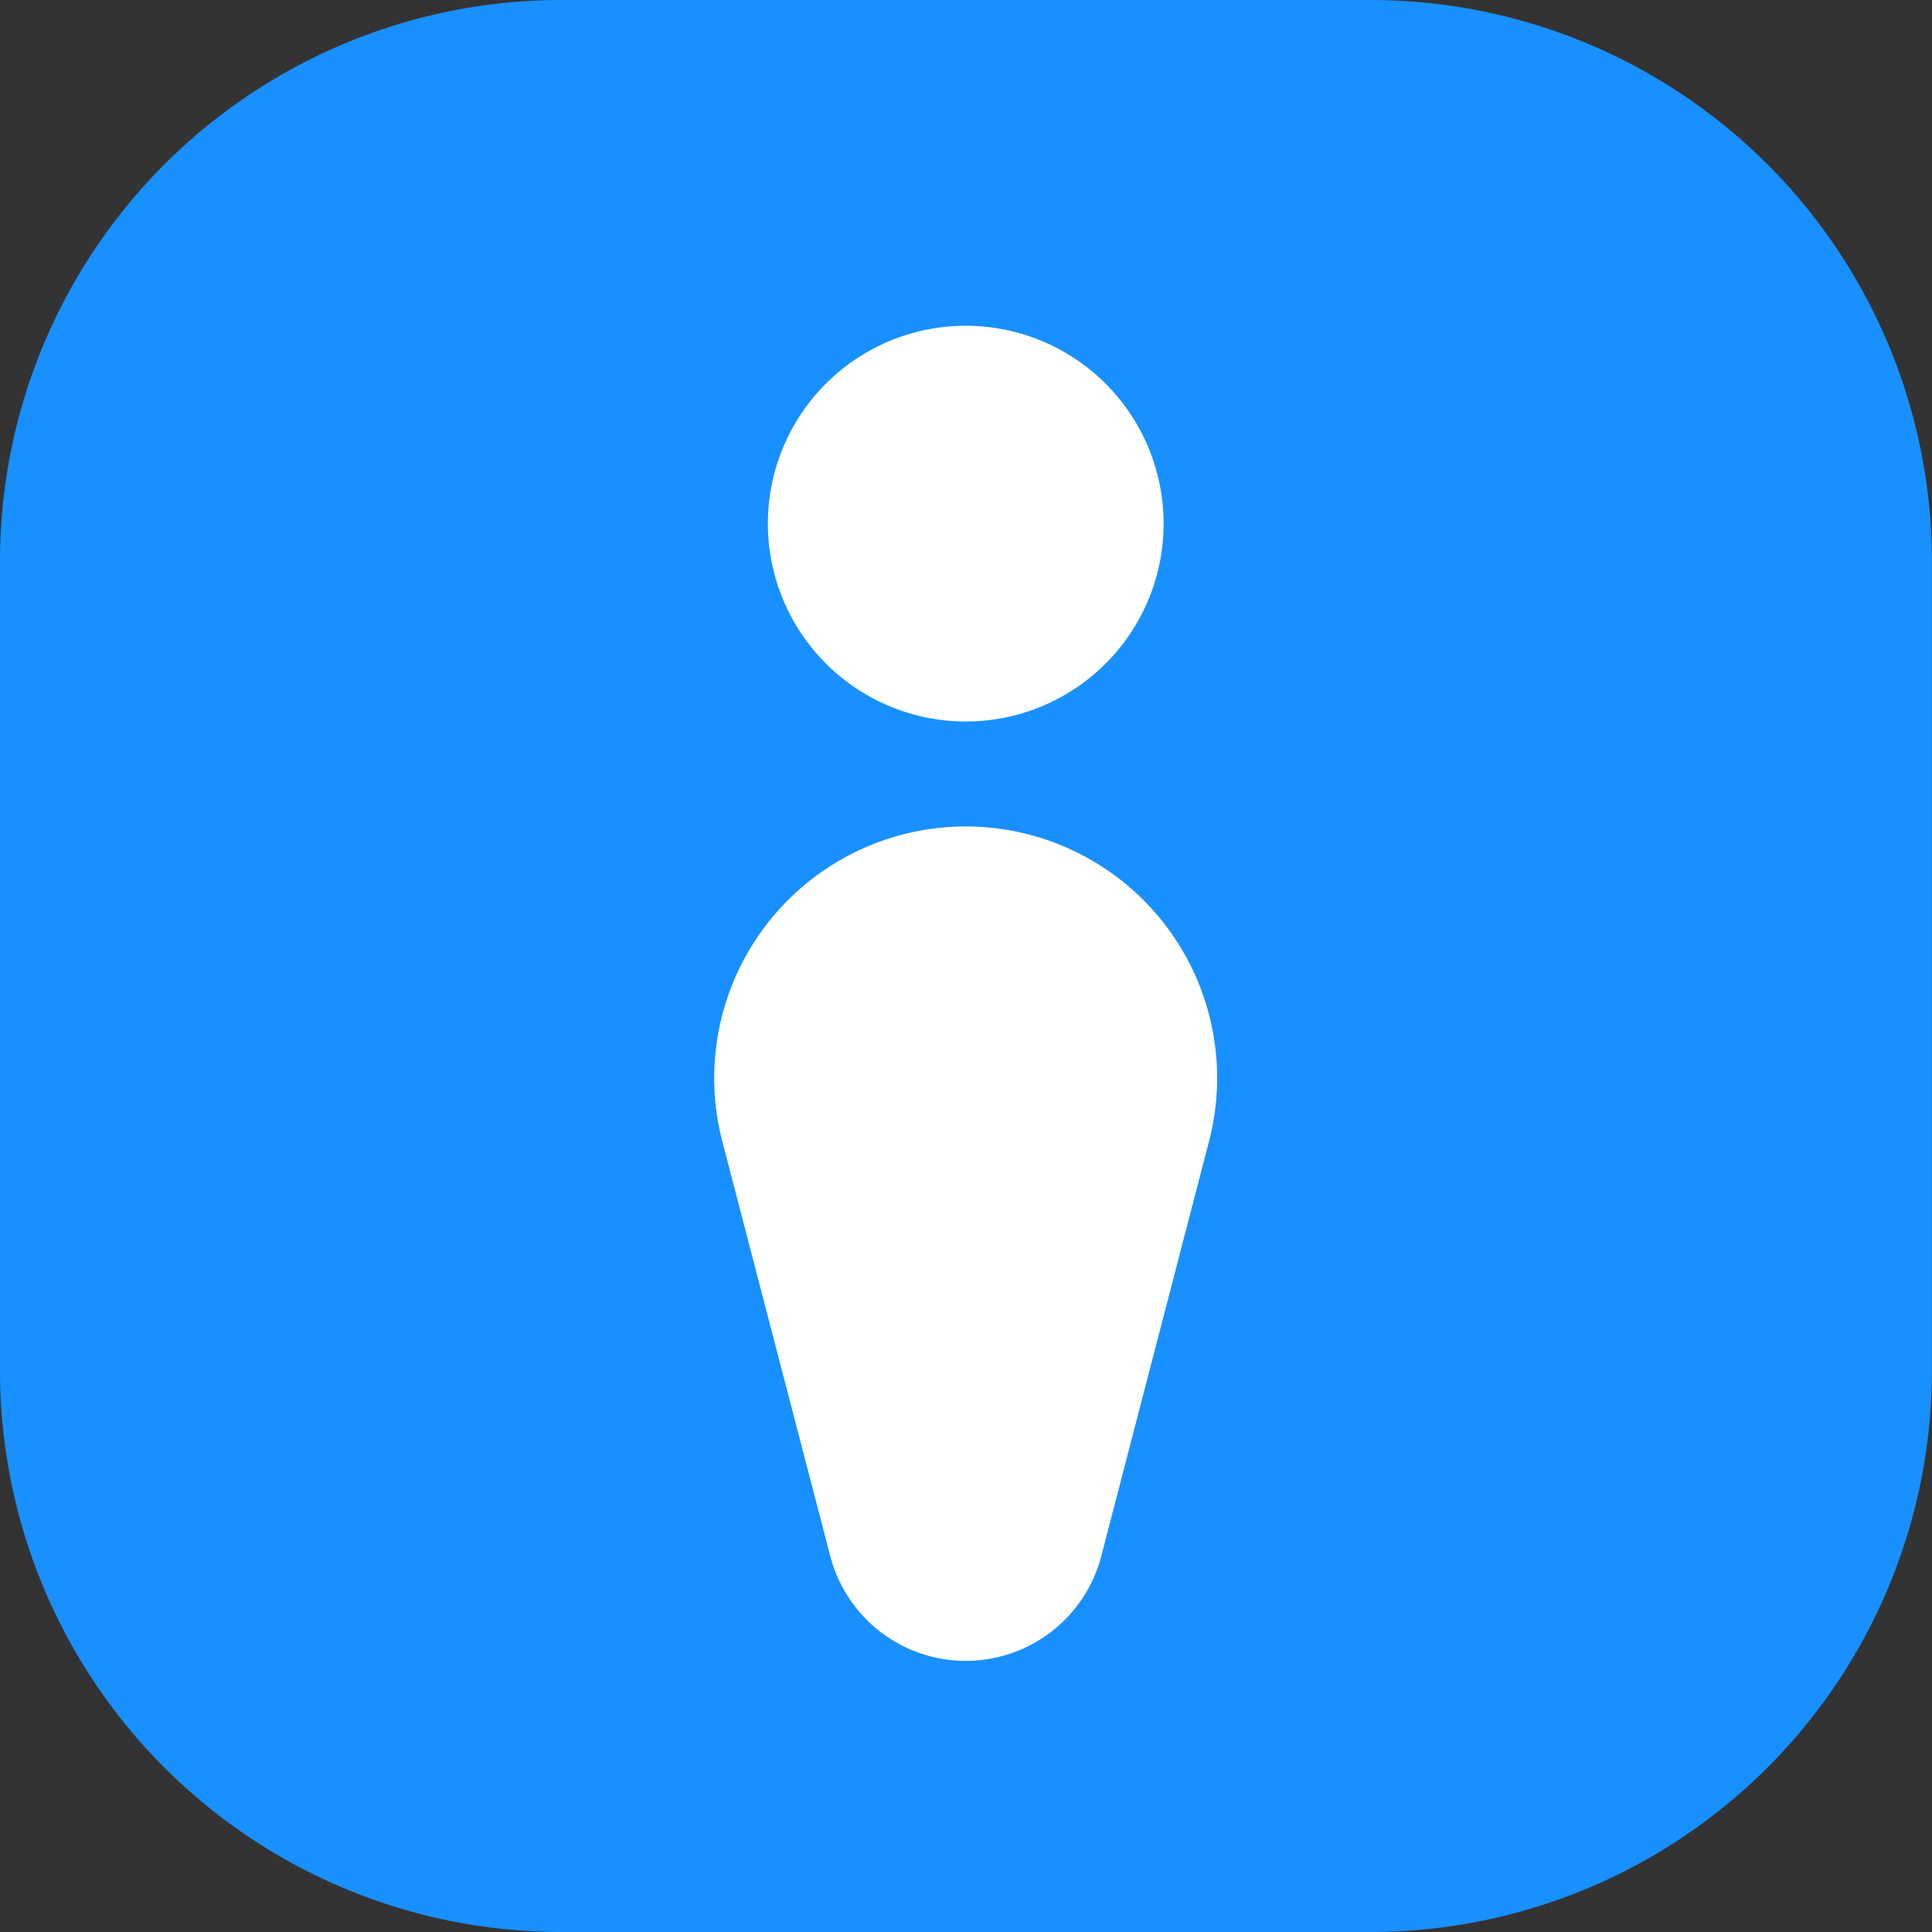
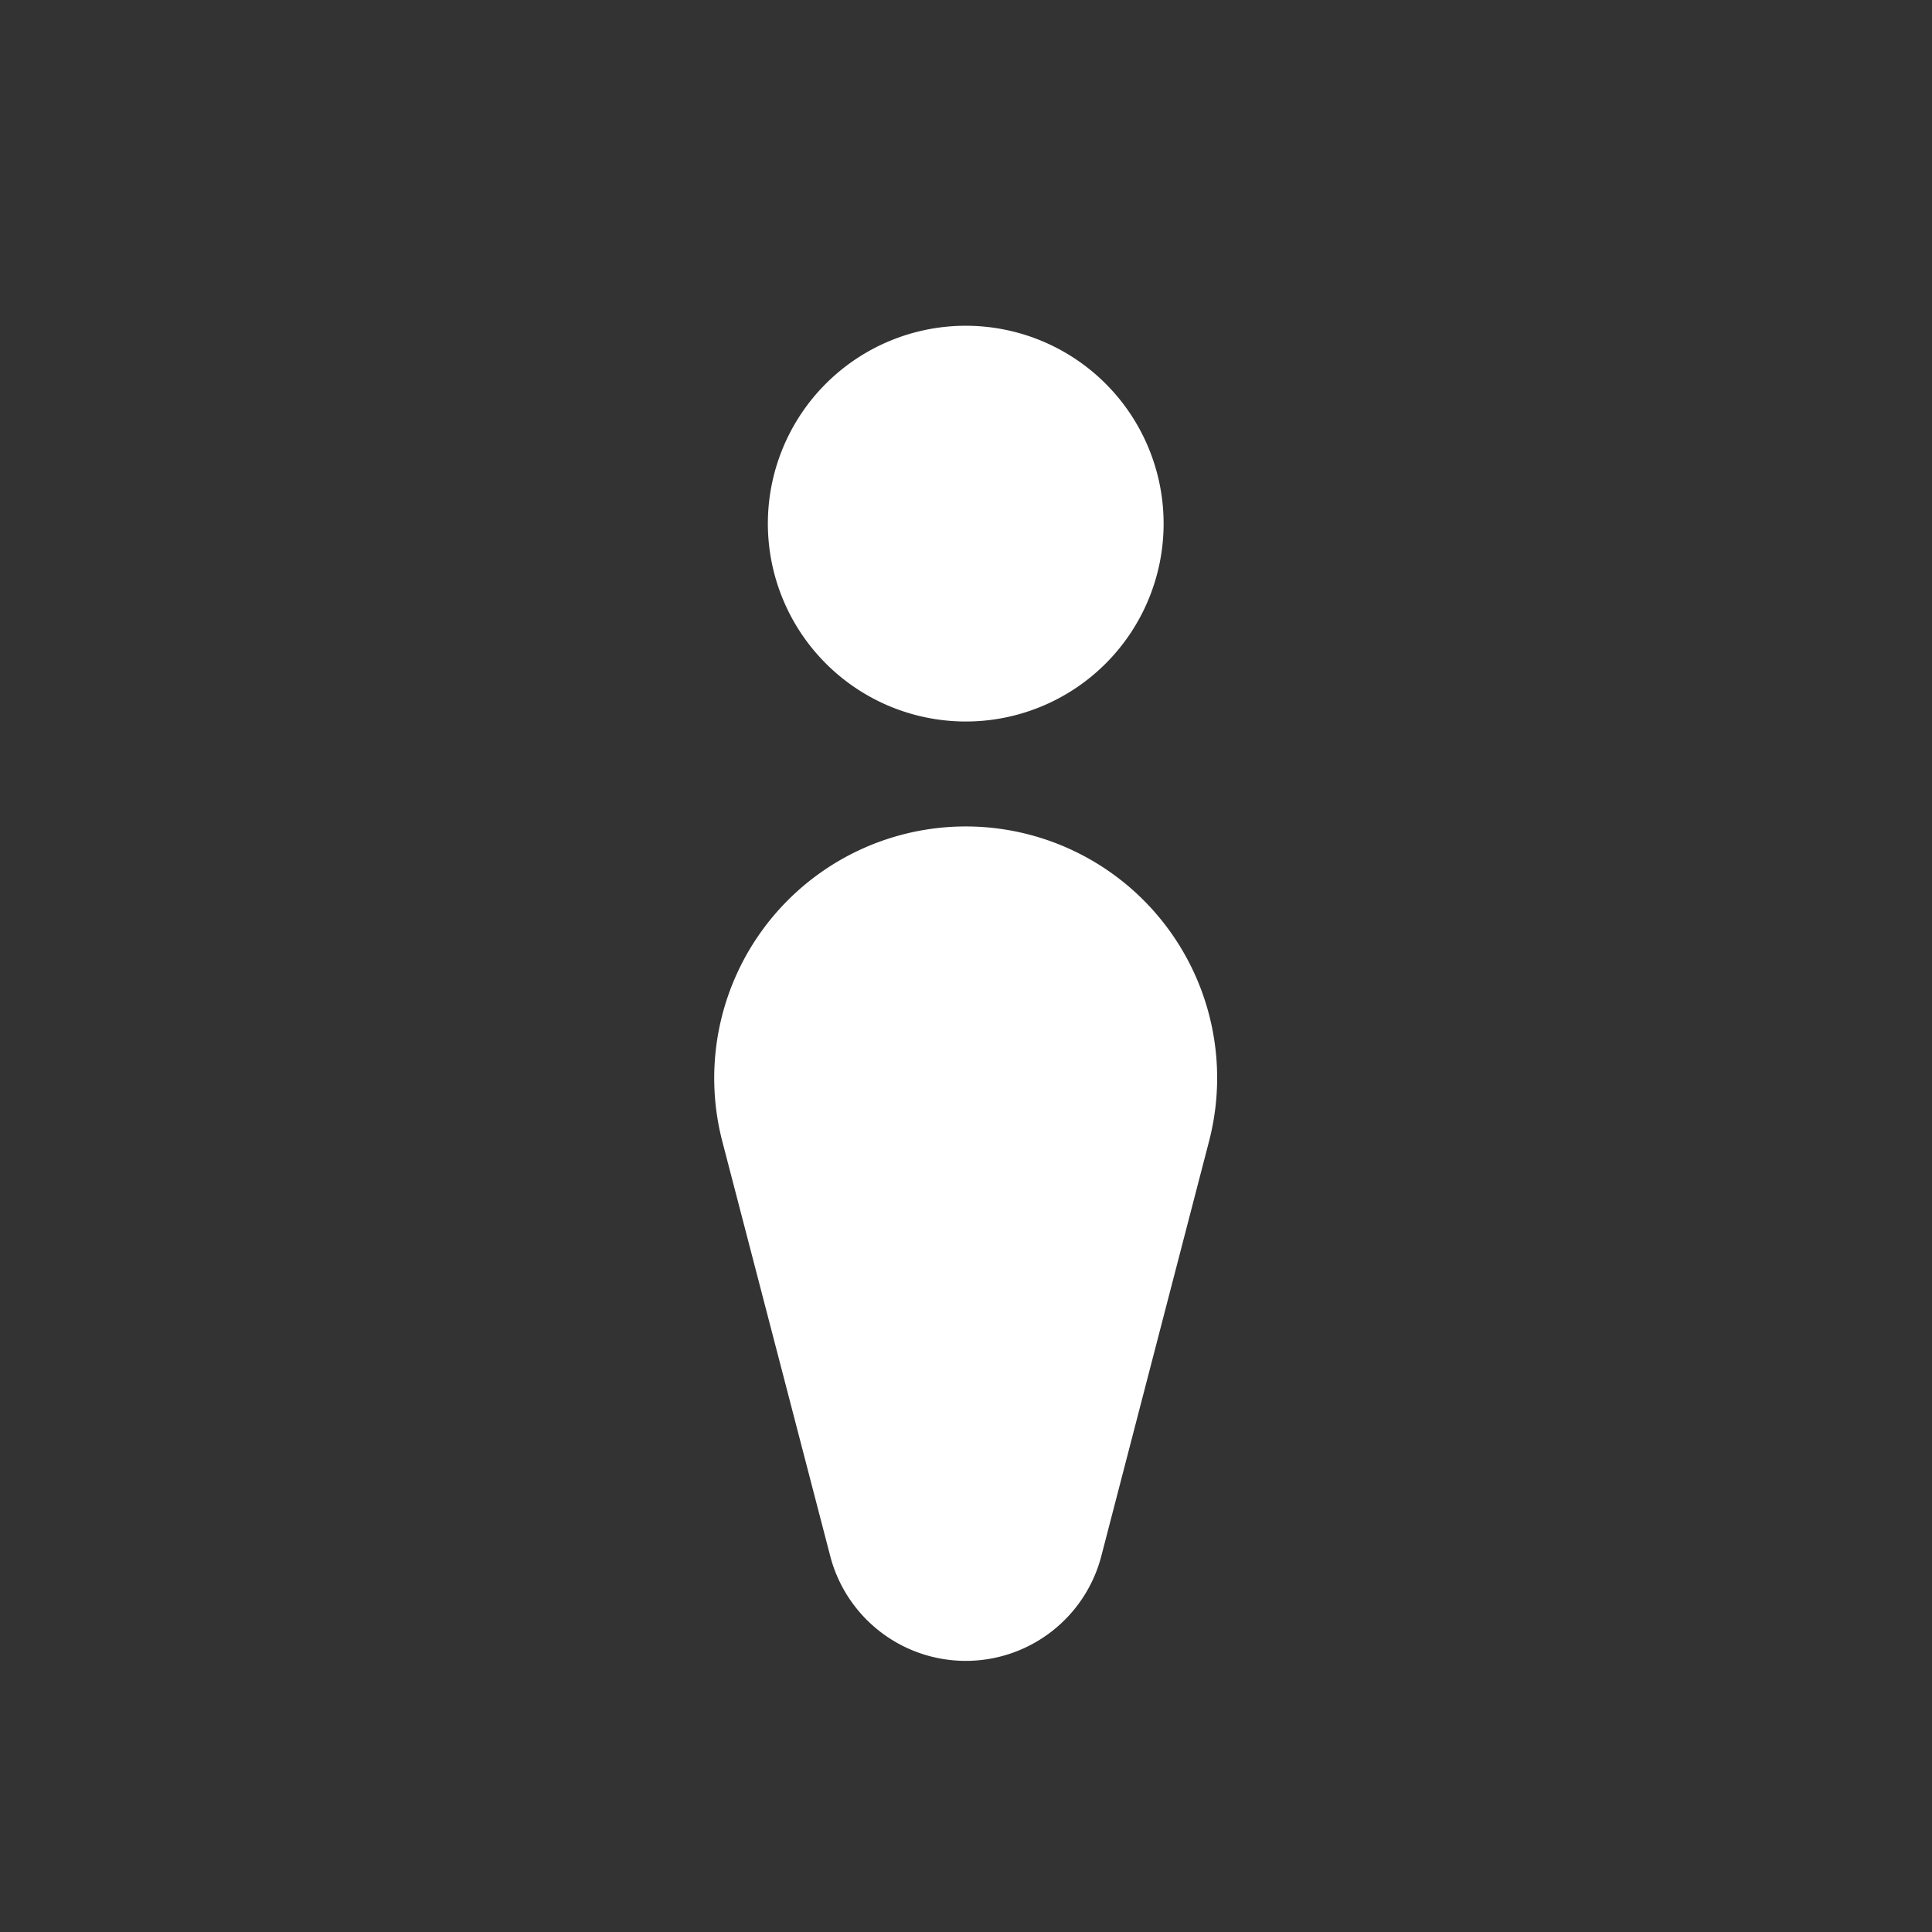
<svg xmlns="http://www.w3.org/2000/svg" width="25.757" height="25.757" viewBox="0 0 25.757 25.757">
  <rect x="0" y="0" width="25.757" height="25.757" fill="#333333" stroke="none" />
  <defs>
    <style>
      .cls-1 {
        fill: #1890ff;
      }

      .cls-2 {
        fill: #fff;
      }
    </style>
  </defs>
  <g id="Grupo_26845" data-name="Grupo 26845" transform="translate(-1464.265 -2514.414)">
-     <path id="Trazado_15703" data-name="Trazado 15703" class="cls-1" d="M631.271,163.757H620.485A7.483,7.483,0,0,1,613,156.271V145.486A7.483,7.483,0,0,1,620.485,138h10.785a7.483,7.483,0,0,1,7.486,7.486v10.785a7.485,7.485,0,0,1-7.486,7.486" transform="translate(851.265 2376.414)" />
    <path id="Trazado_15704" data-name="Trazado 15704" class="cls-2" d="M619.22,141.316a3.353,3.353,0,0,1,3.243,4.2l-1.435,5.525a1.867,1.867,0,0,1-3.615,0l-1.438-5.525a3.355,3.355,0,0,1,3.246-4.2" transform="translate(857.92 2384.116)" />
    <path id="Trazado_15705" data-name="Trazado 15705" class="cls-2" d="M618.719,144.583a2.638,2.638,0,1,0-2.638-2.638,2.64,2.64,0,0,0,2.638,2.638" transform="translate(858.421 2379.45)" />
  </g>
</svg>